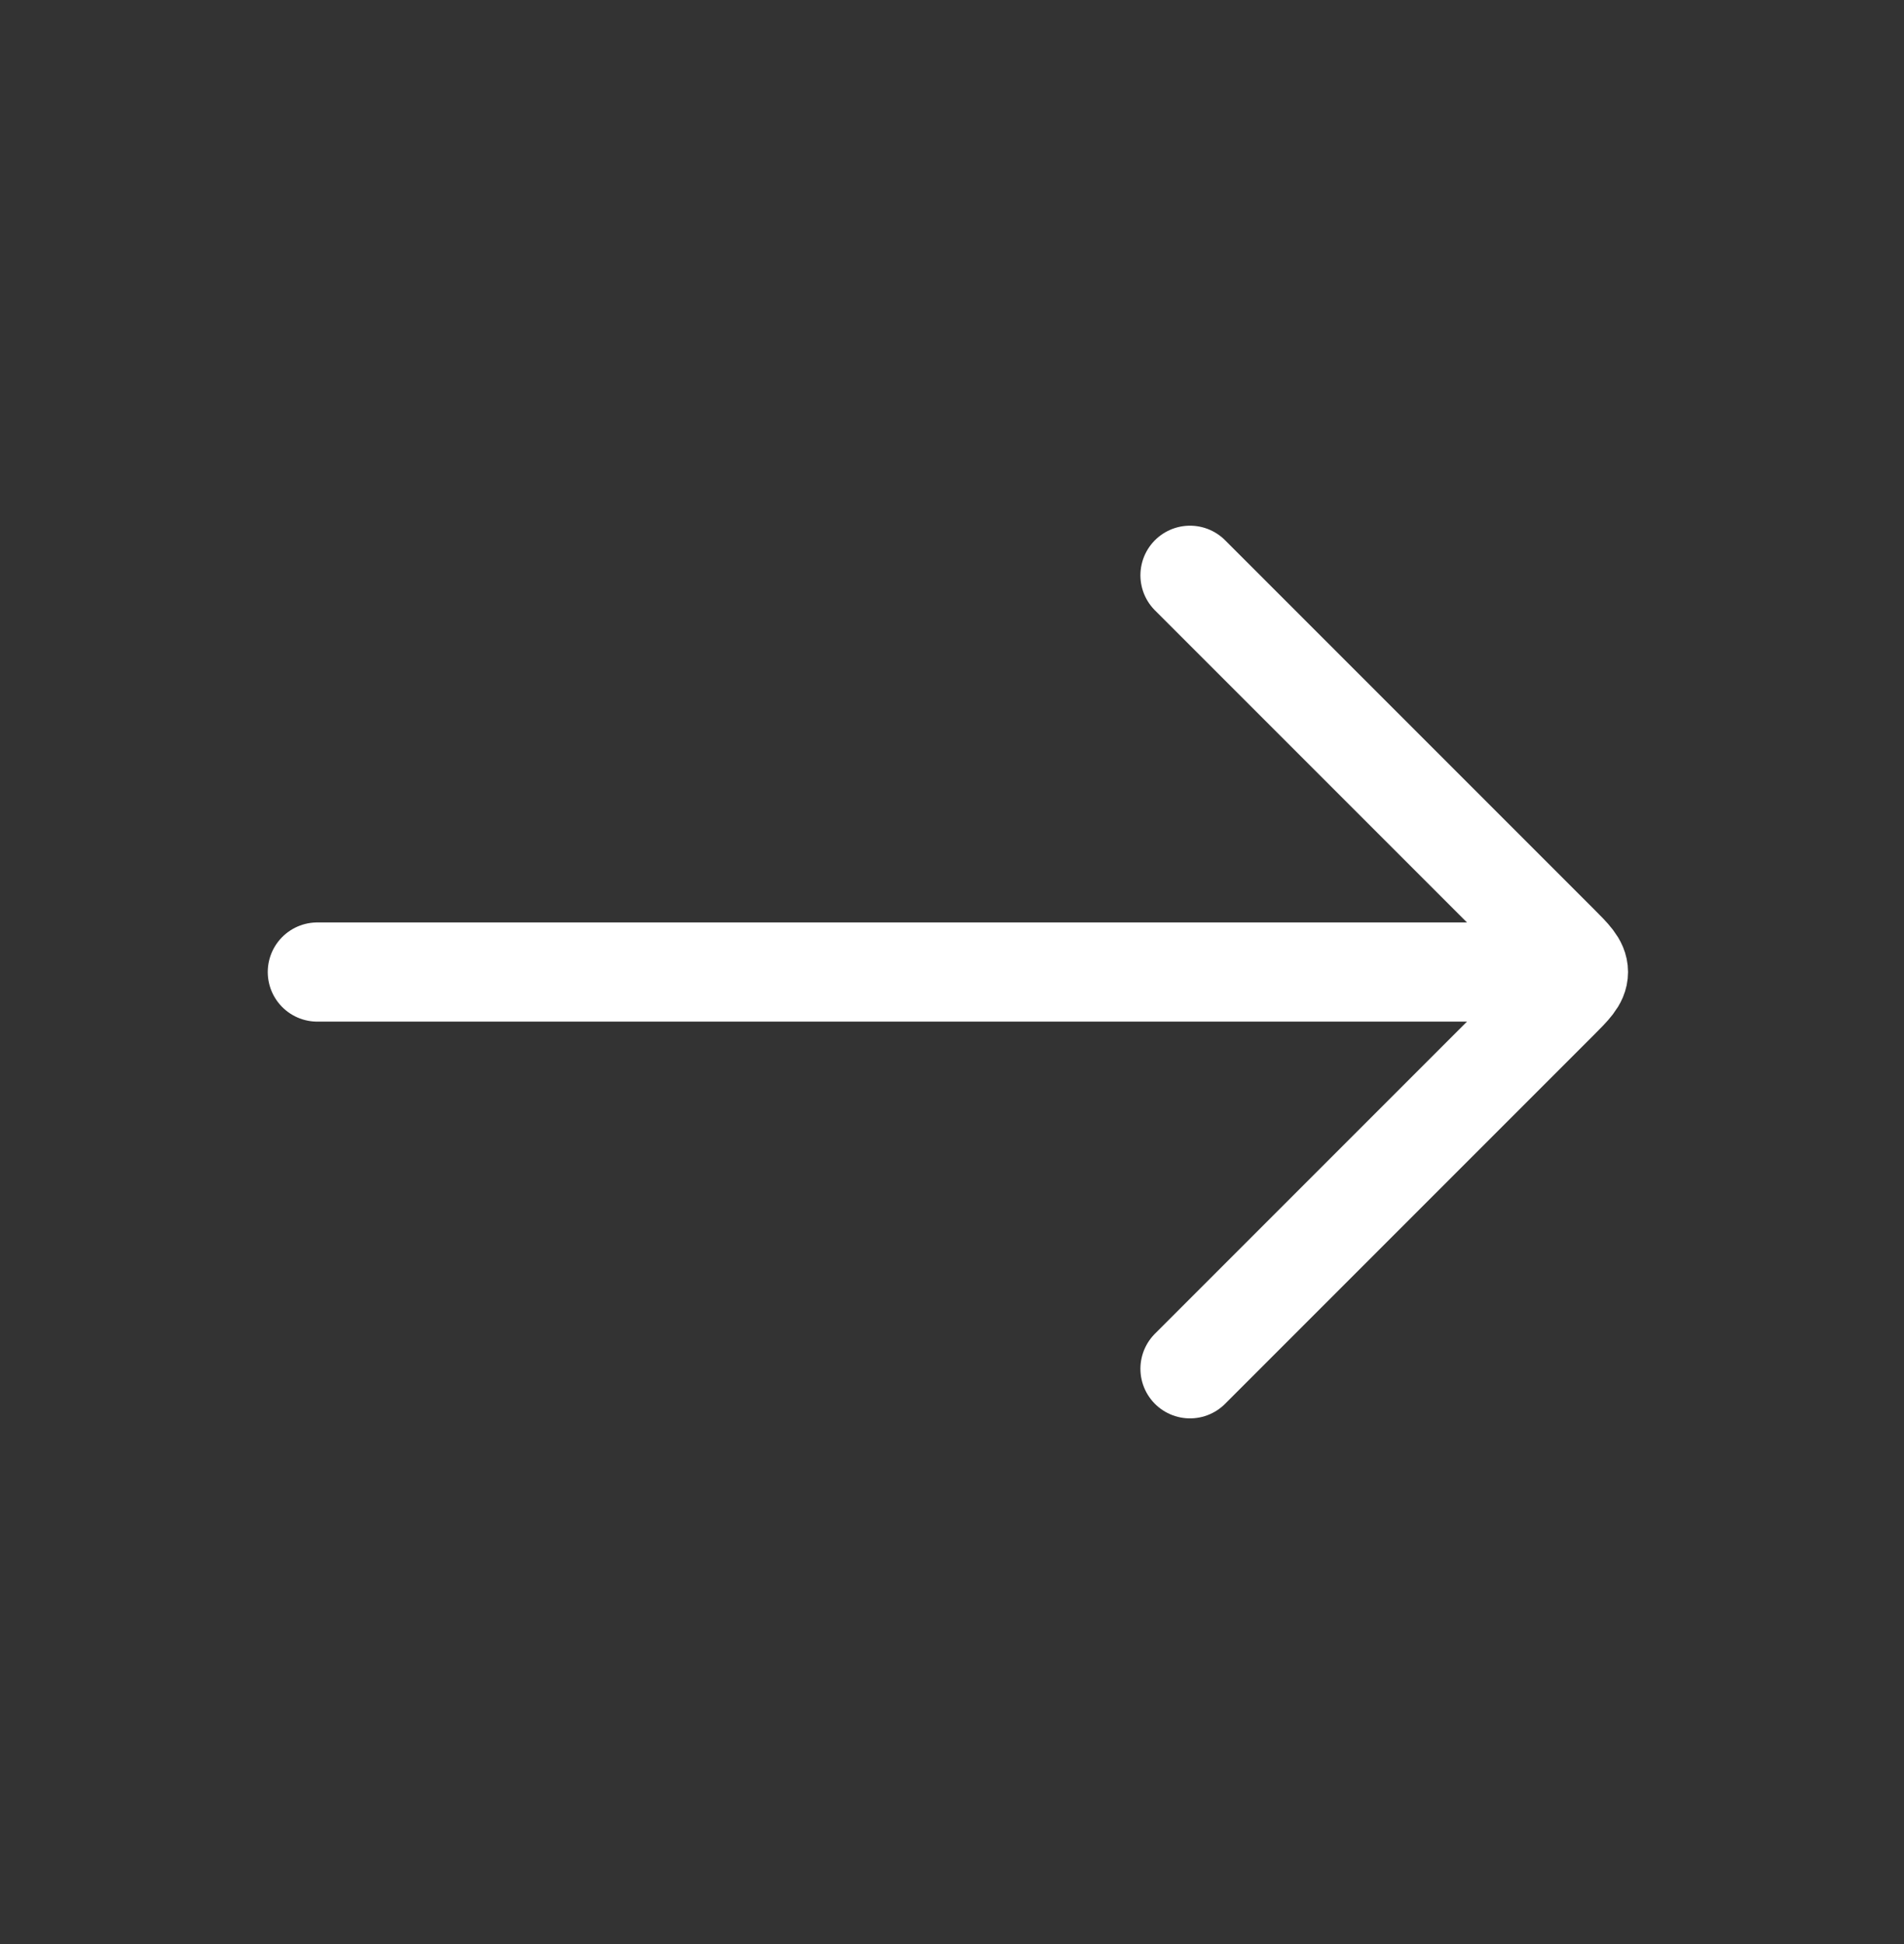
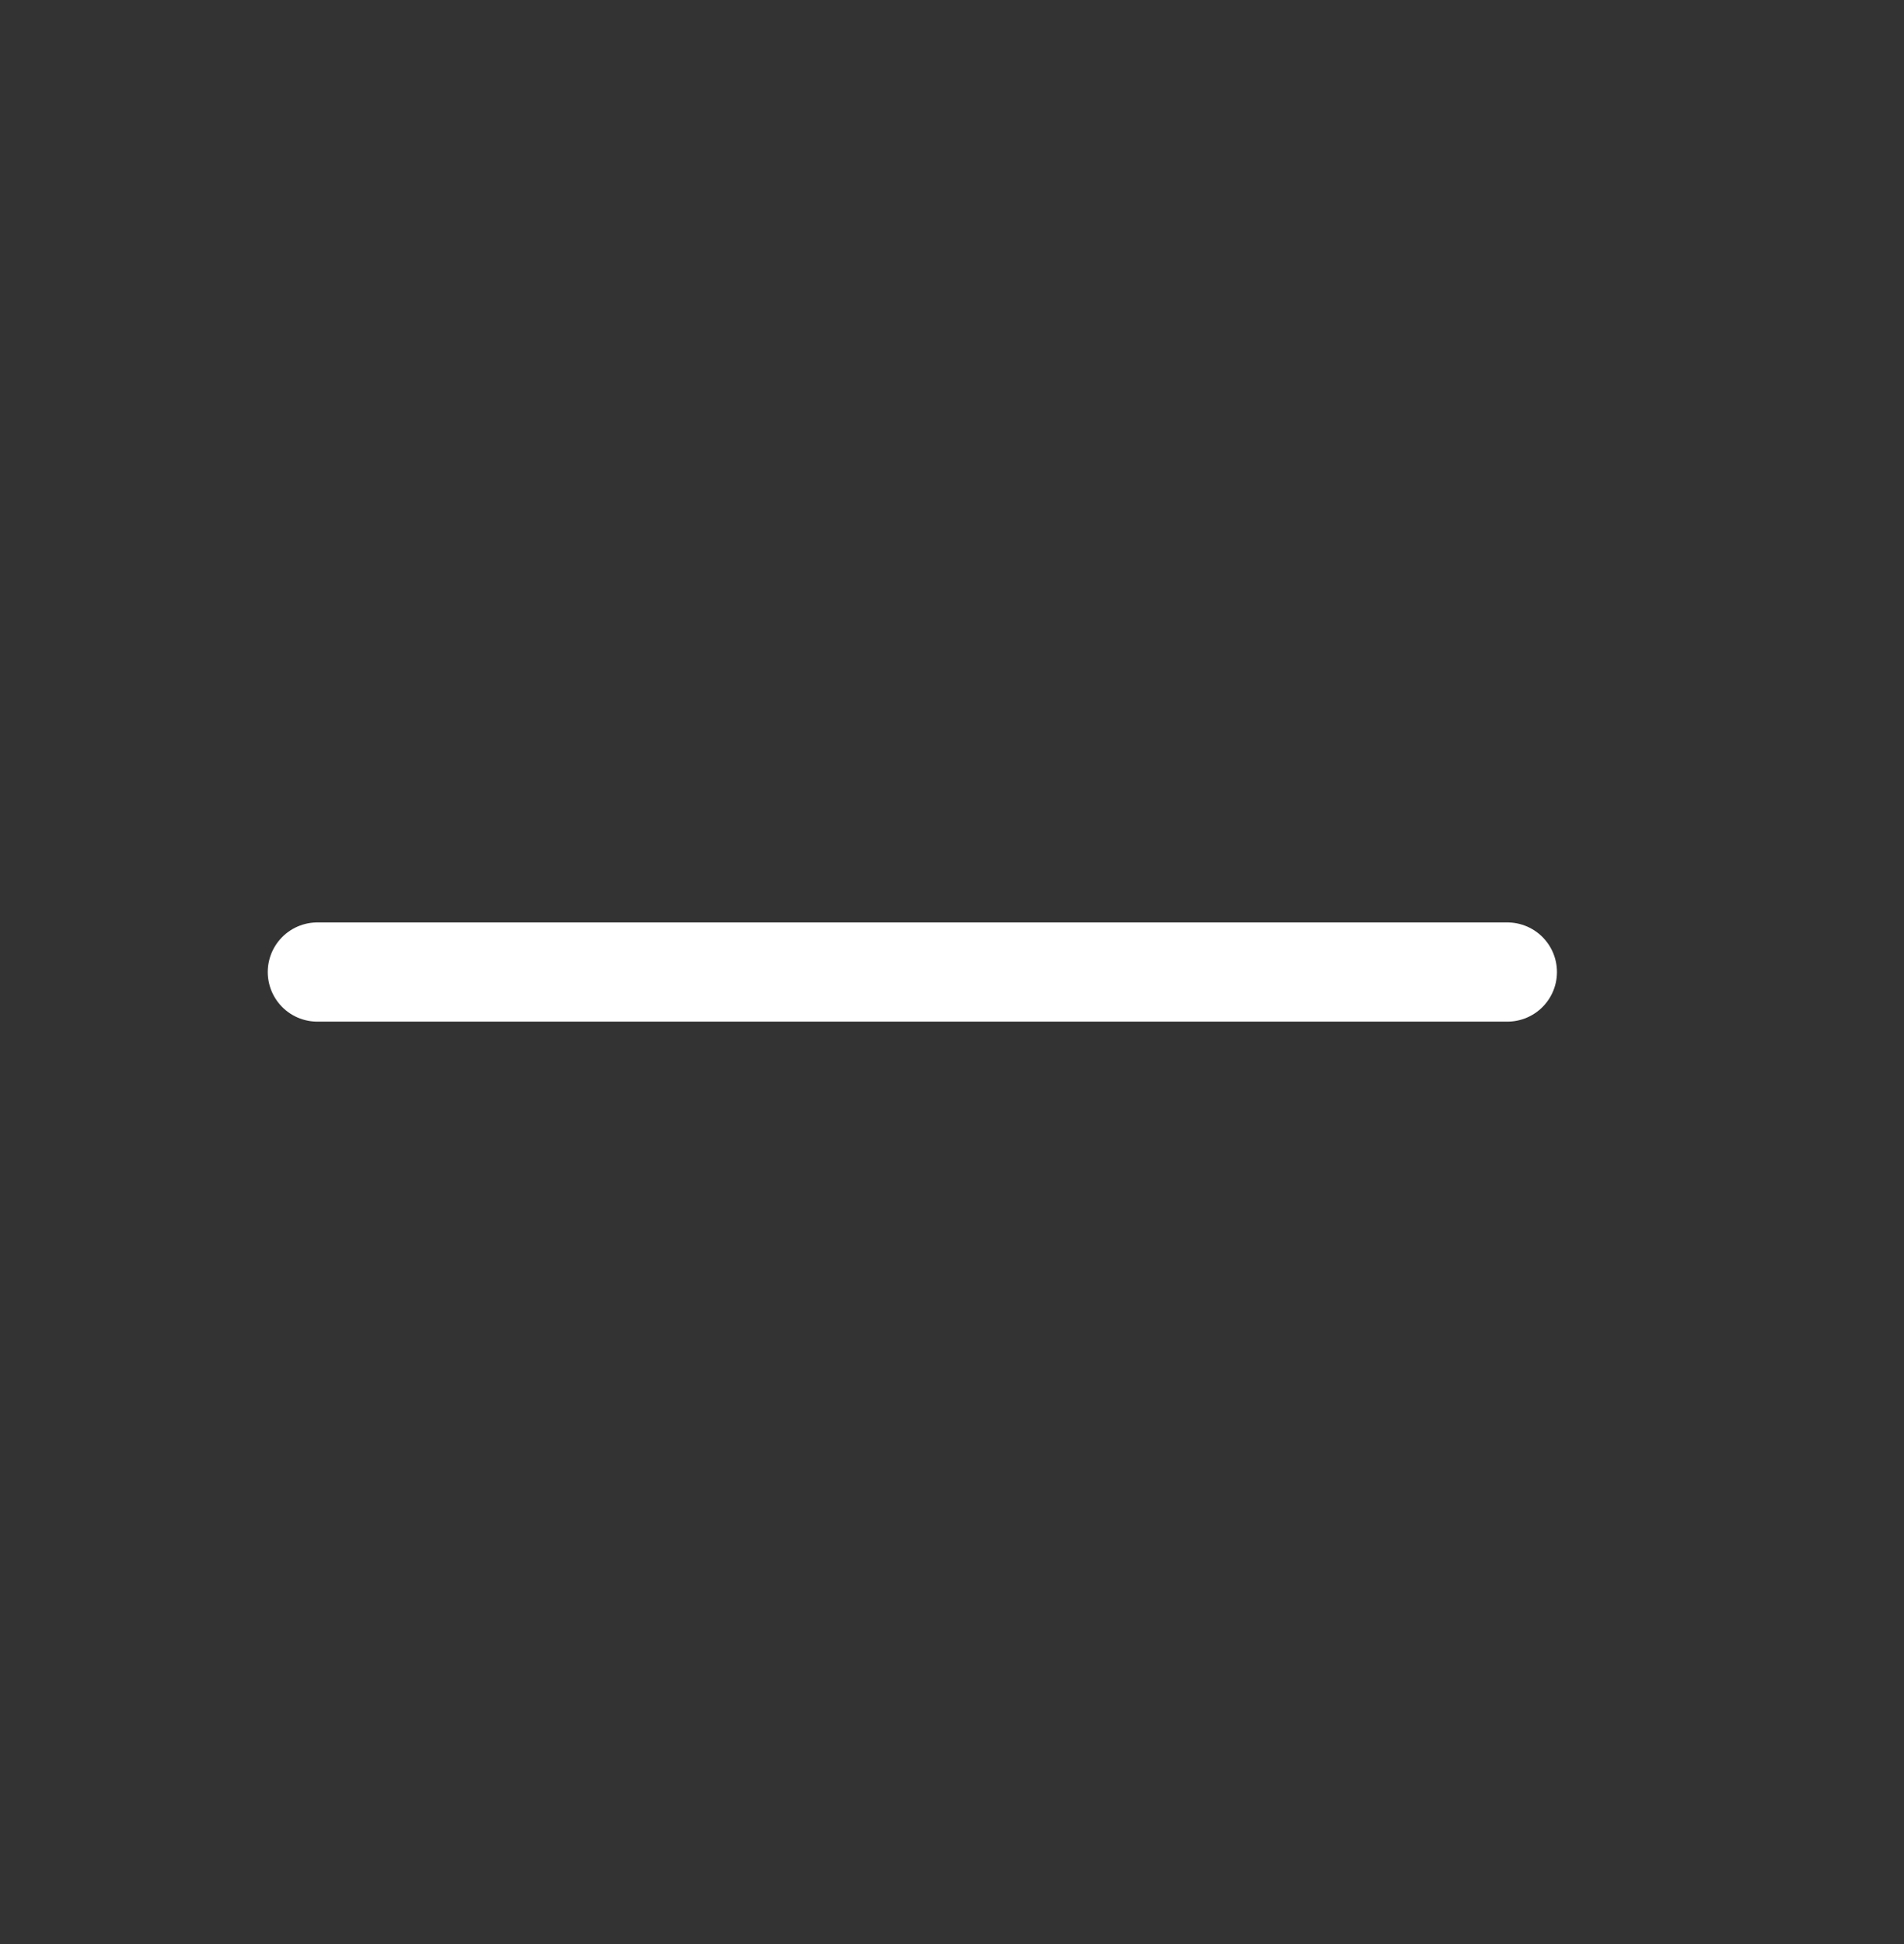
<svg xmlns="http://www.w3.org/2000/svg" width="48" height="49" viewBox="0 0 48 49" fill="none">
  <rect x="0" y="0" width="48" height="49" fill="#333333" stroke="none" />
  <path d="M38.001 24.5L8 24.5" stroke="white" stroke-width="2.5" stroke-linecap="round" stroke-linejoin="round" />
-   <path d="M30 14.5L39.293 23.793C39.627 24.126 39.793 24.293 39.793 24.5C39.793 24.707 39.627 24.873 39.293 25.207L30 34.5" stroke="white" stroke-width="2.5" stroke-linecap="round" stroke-linejoin="round" />
</svg>